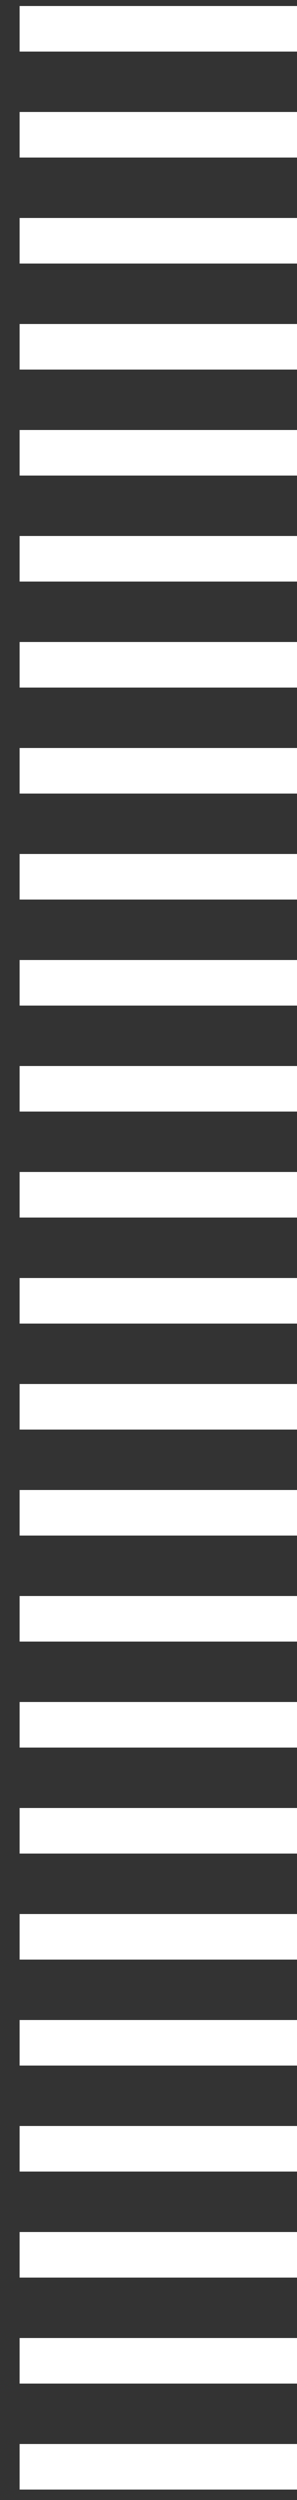
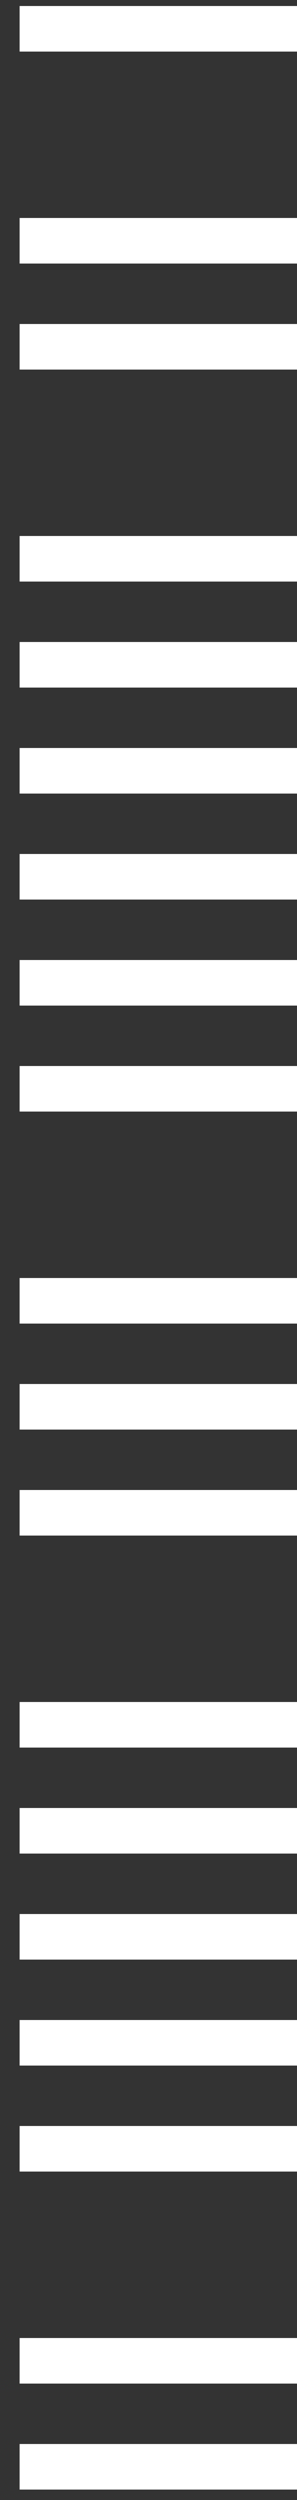
<svg xmlns="http://www.w3.org/2000/svg" width="15" height="126" viewBox="0 0 15 126" fill="none">
  <rect x="0" y="0" width="15" height="126" fill="#333333" stroke="none" />
  <path d="M15 2.6L0.99 2.6L0.99 0.303L15 0.303L15 2.6Z" fill="white" />
-   <path d="M15 7.941L0.99 7.941L0.99 5.644L15 5.644L15 7.941Z" fill="white" />
  <path d="M15 13.283L0.99 13.283L0.99 10.986L15 10.986L15 13.283Z" fill="white" />
  <path d="M15 18.627L0.99 18.627L0.99 16.33L15 16.33L15 18.627Z" fill="white" />
-   <path d="M15 23.969L0.99 23.969L0.99 21.672L15 21.672L15 23.969Z" fill="white" />
  <path d="M15 29.311L0.99 29.311L0.99 27.014L15 27.014L15 29.311Z" fill="white" />
  <path d="M15 34.654L0.99 34.654L0.99 32.357L15 32.357L15 34.654Z" fill="white" />
  <path d="M15 39.996L0.99 39.996L0.99 37.699L15 37.699L15 39.996Z" fill="white" />
  <path d="M15 45.338L0.99 45.338L0.99 43.041L15 43.041L15 45.338Z" fill="white" />
  <path d="M15 50.682L0.99 50.682L0.99 48.385L15 48.385L15 50.682Z" fill="white" />
  <path d="M15 56.023L0.99 56.023L0.99 53.727L15 53.727L15 56.023Z" fill="white" />
-   <path d="M15 61.365L0.99 61.365L0.99 59.068L15 59.068L15 61.365Z" fill="white" />
  <path d="M15 66.709L0.99 66.709L0.99 64.412L15 64.412L15 66.709Z" fill="white" />
  <path d="M15 72.051L0.99 72.051L0.99 69.754L15 69.754L15 72.051Z" fill="white" />
  <path d="M15 77.393L0.99 77.393L0.99 75.096L15 75.096L15 77.393Z" fill="white" />
-   <path d="M15 82.736L0.99 82.736L0.99 80.439L15 80.439L15 82.736Z" fill="white" />
  <path d="M15 88.078L0.99 88.078L0.99 85.781L15 85.781L15 88.078Z" fill="white" />
  <path d="M15 93.42L0.99 93.42L0.99 91.123L15 91.123L15 93.42Z" fill="white" />
  <path d="M15 98.764L0.99 98.764L0.99 96.467L15 96.467L15 98.764Z" fill="white" />
  <path d="M15 104.105L0.99 104.105L0.99 101.809L15 101.809L15 104.105Z" fill="white" />
  <path d="M15 109.447L0.99 109.447L0.99 107.15L15 107.15L15 109.447Z" fill="white" />
-   <path d="M15 114.791L0.99 114.791L0.99 112.494L15 112.494L15 114.791Z" fill="white" />
  <path d="M15 120.133L0.99 120.133L0.99 117.836L15 117.836L15 120.133Z" fill="white" />
  <path d="M15 125.475L0.99 125.475L0.99 123.178L15 123.178L15 125.475Z" fill="white" />
</svg>